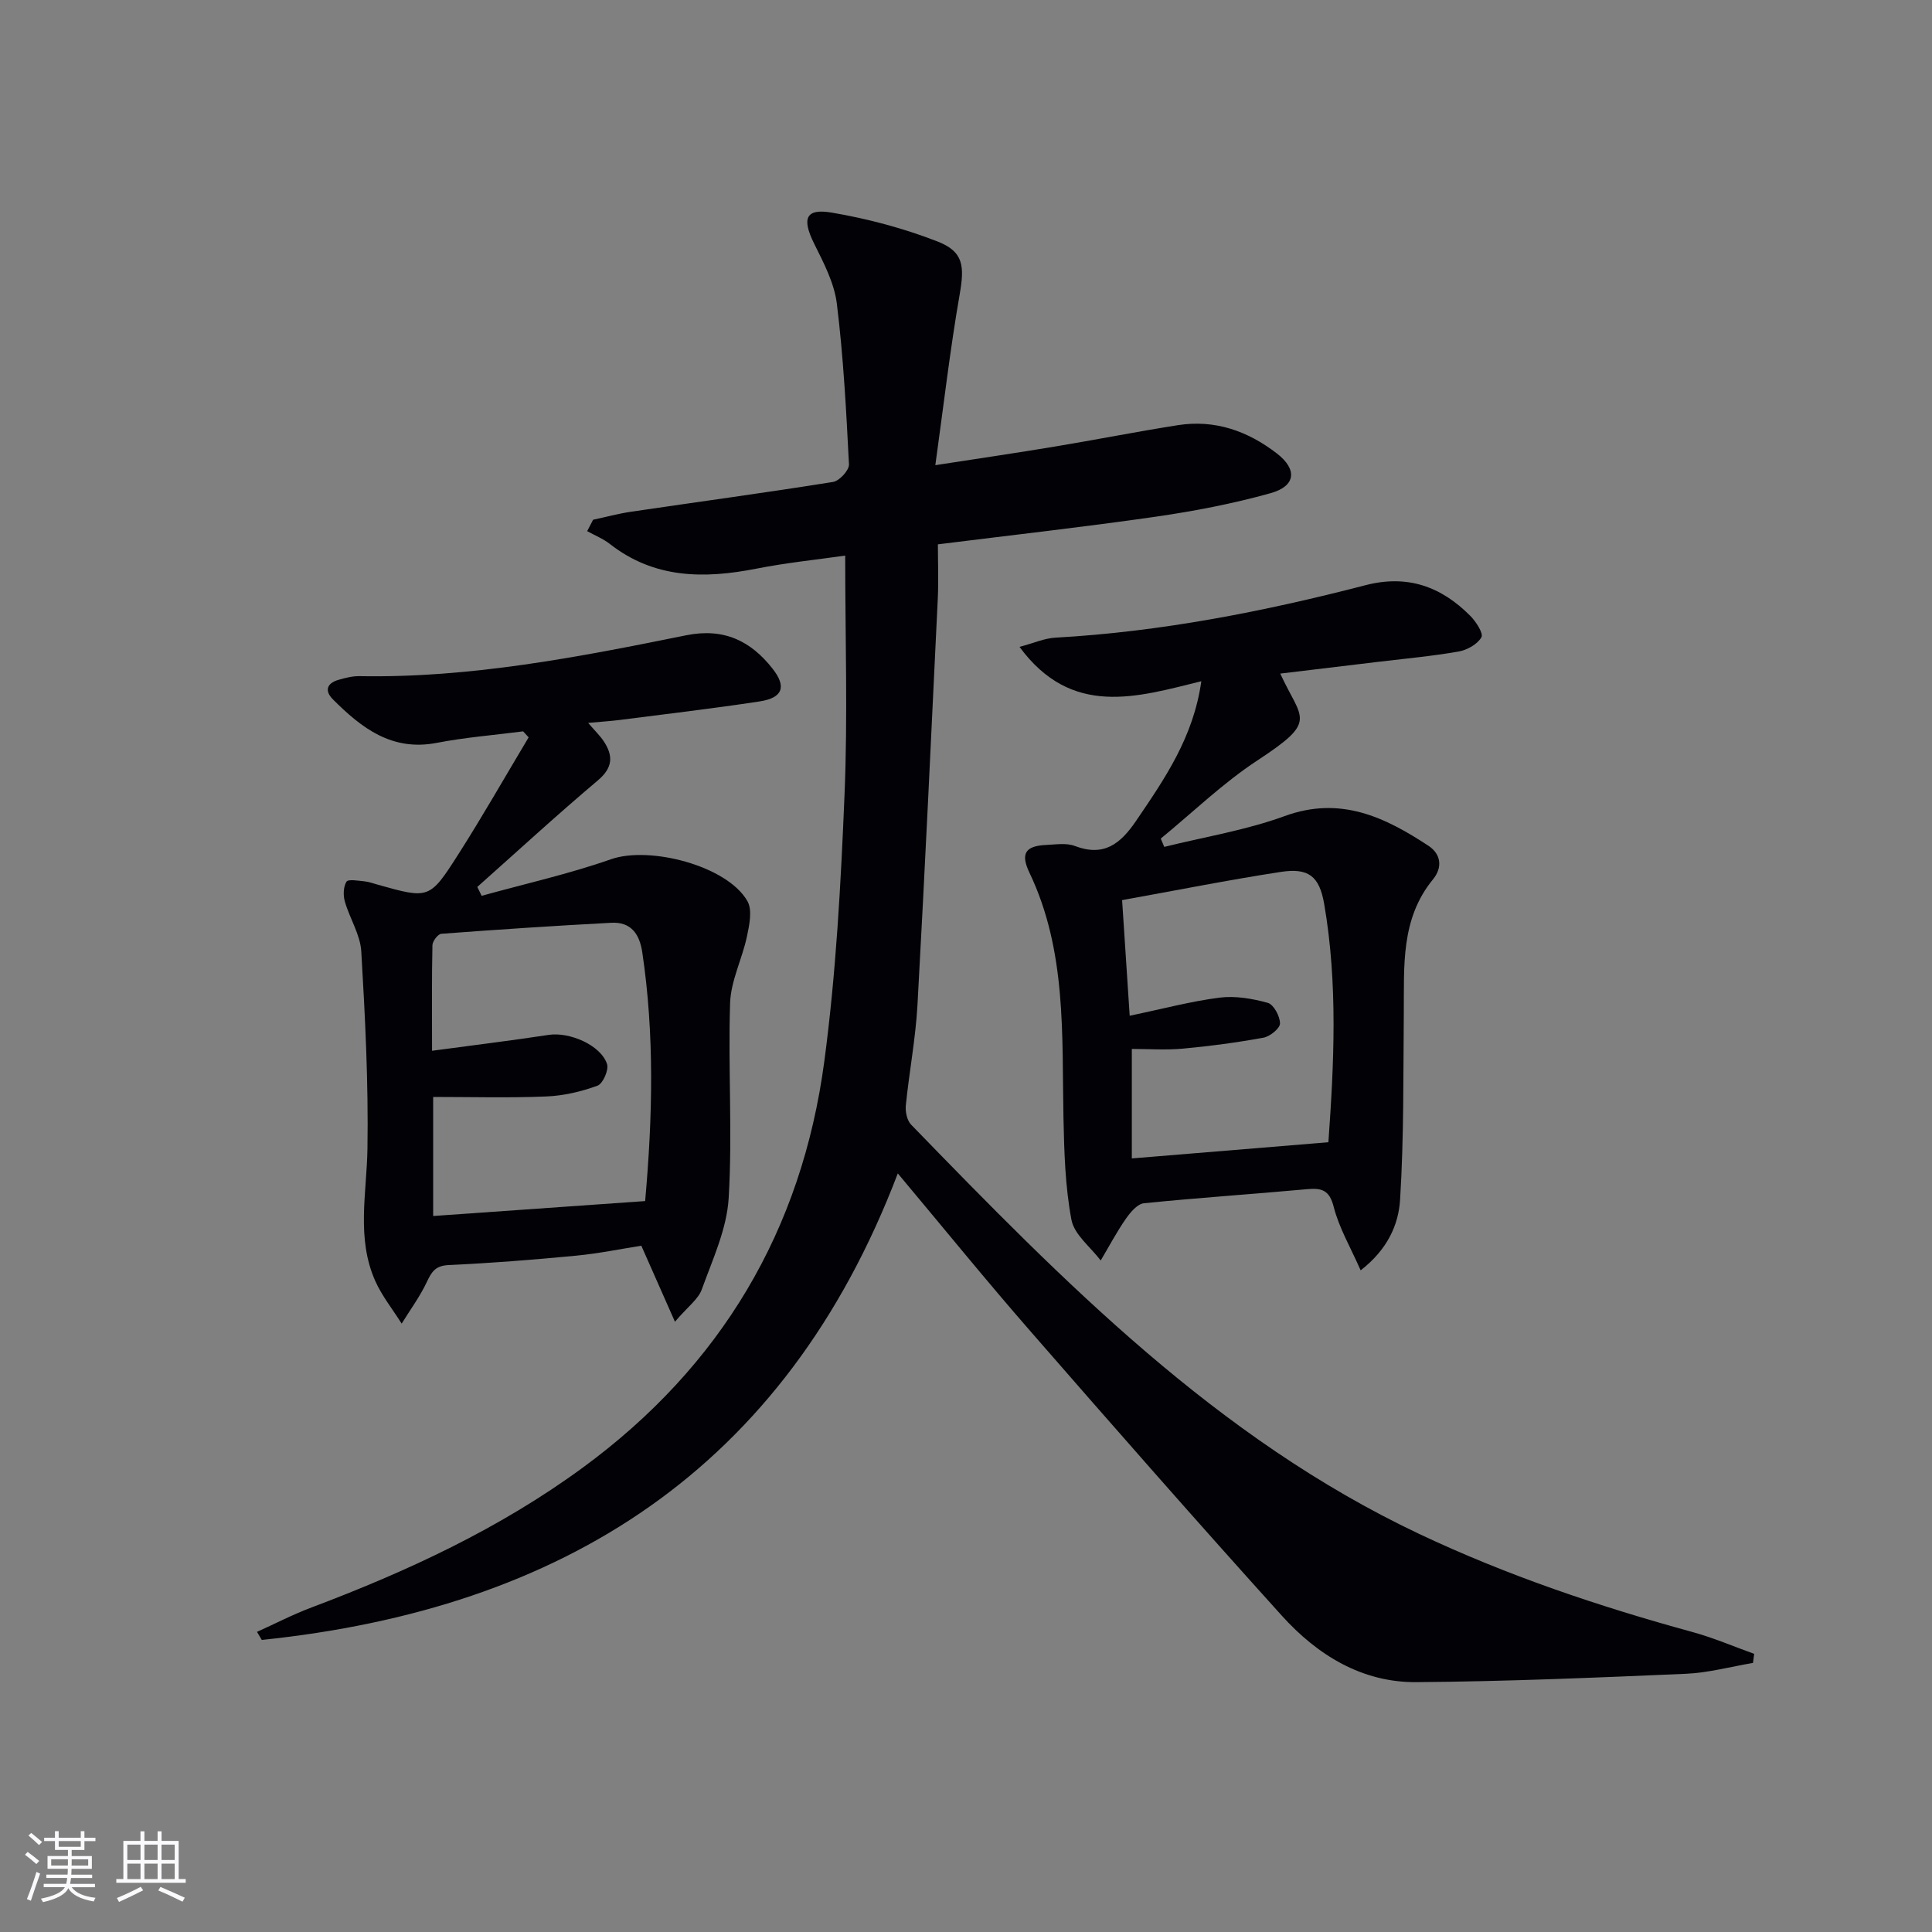
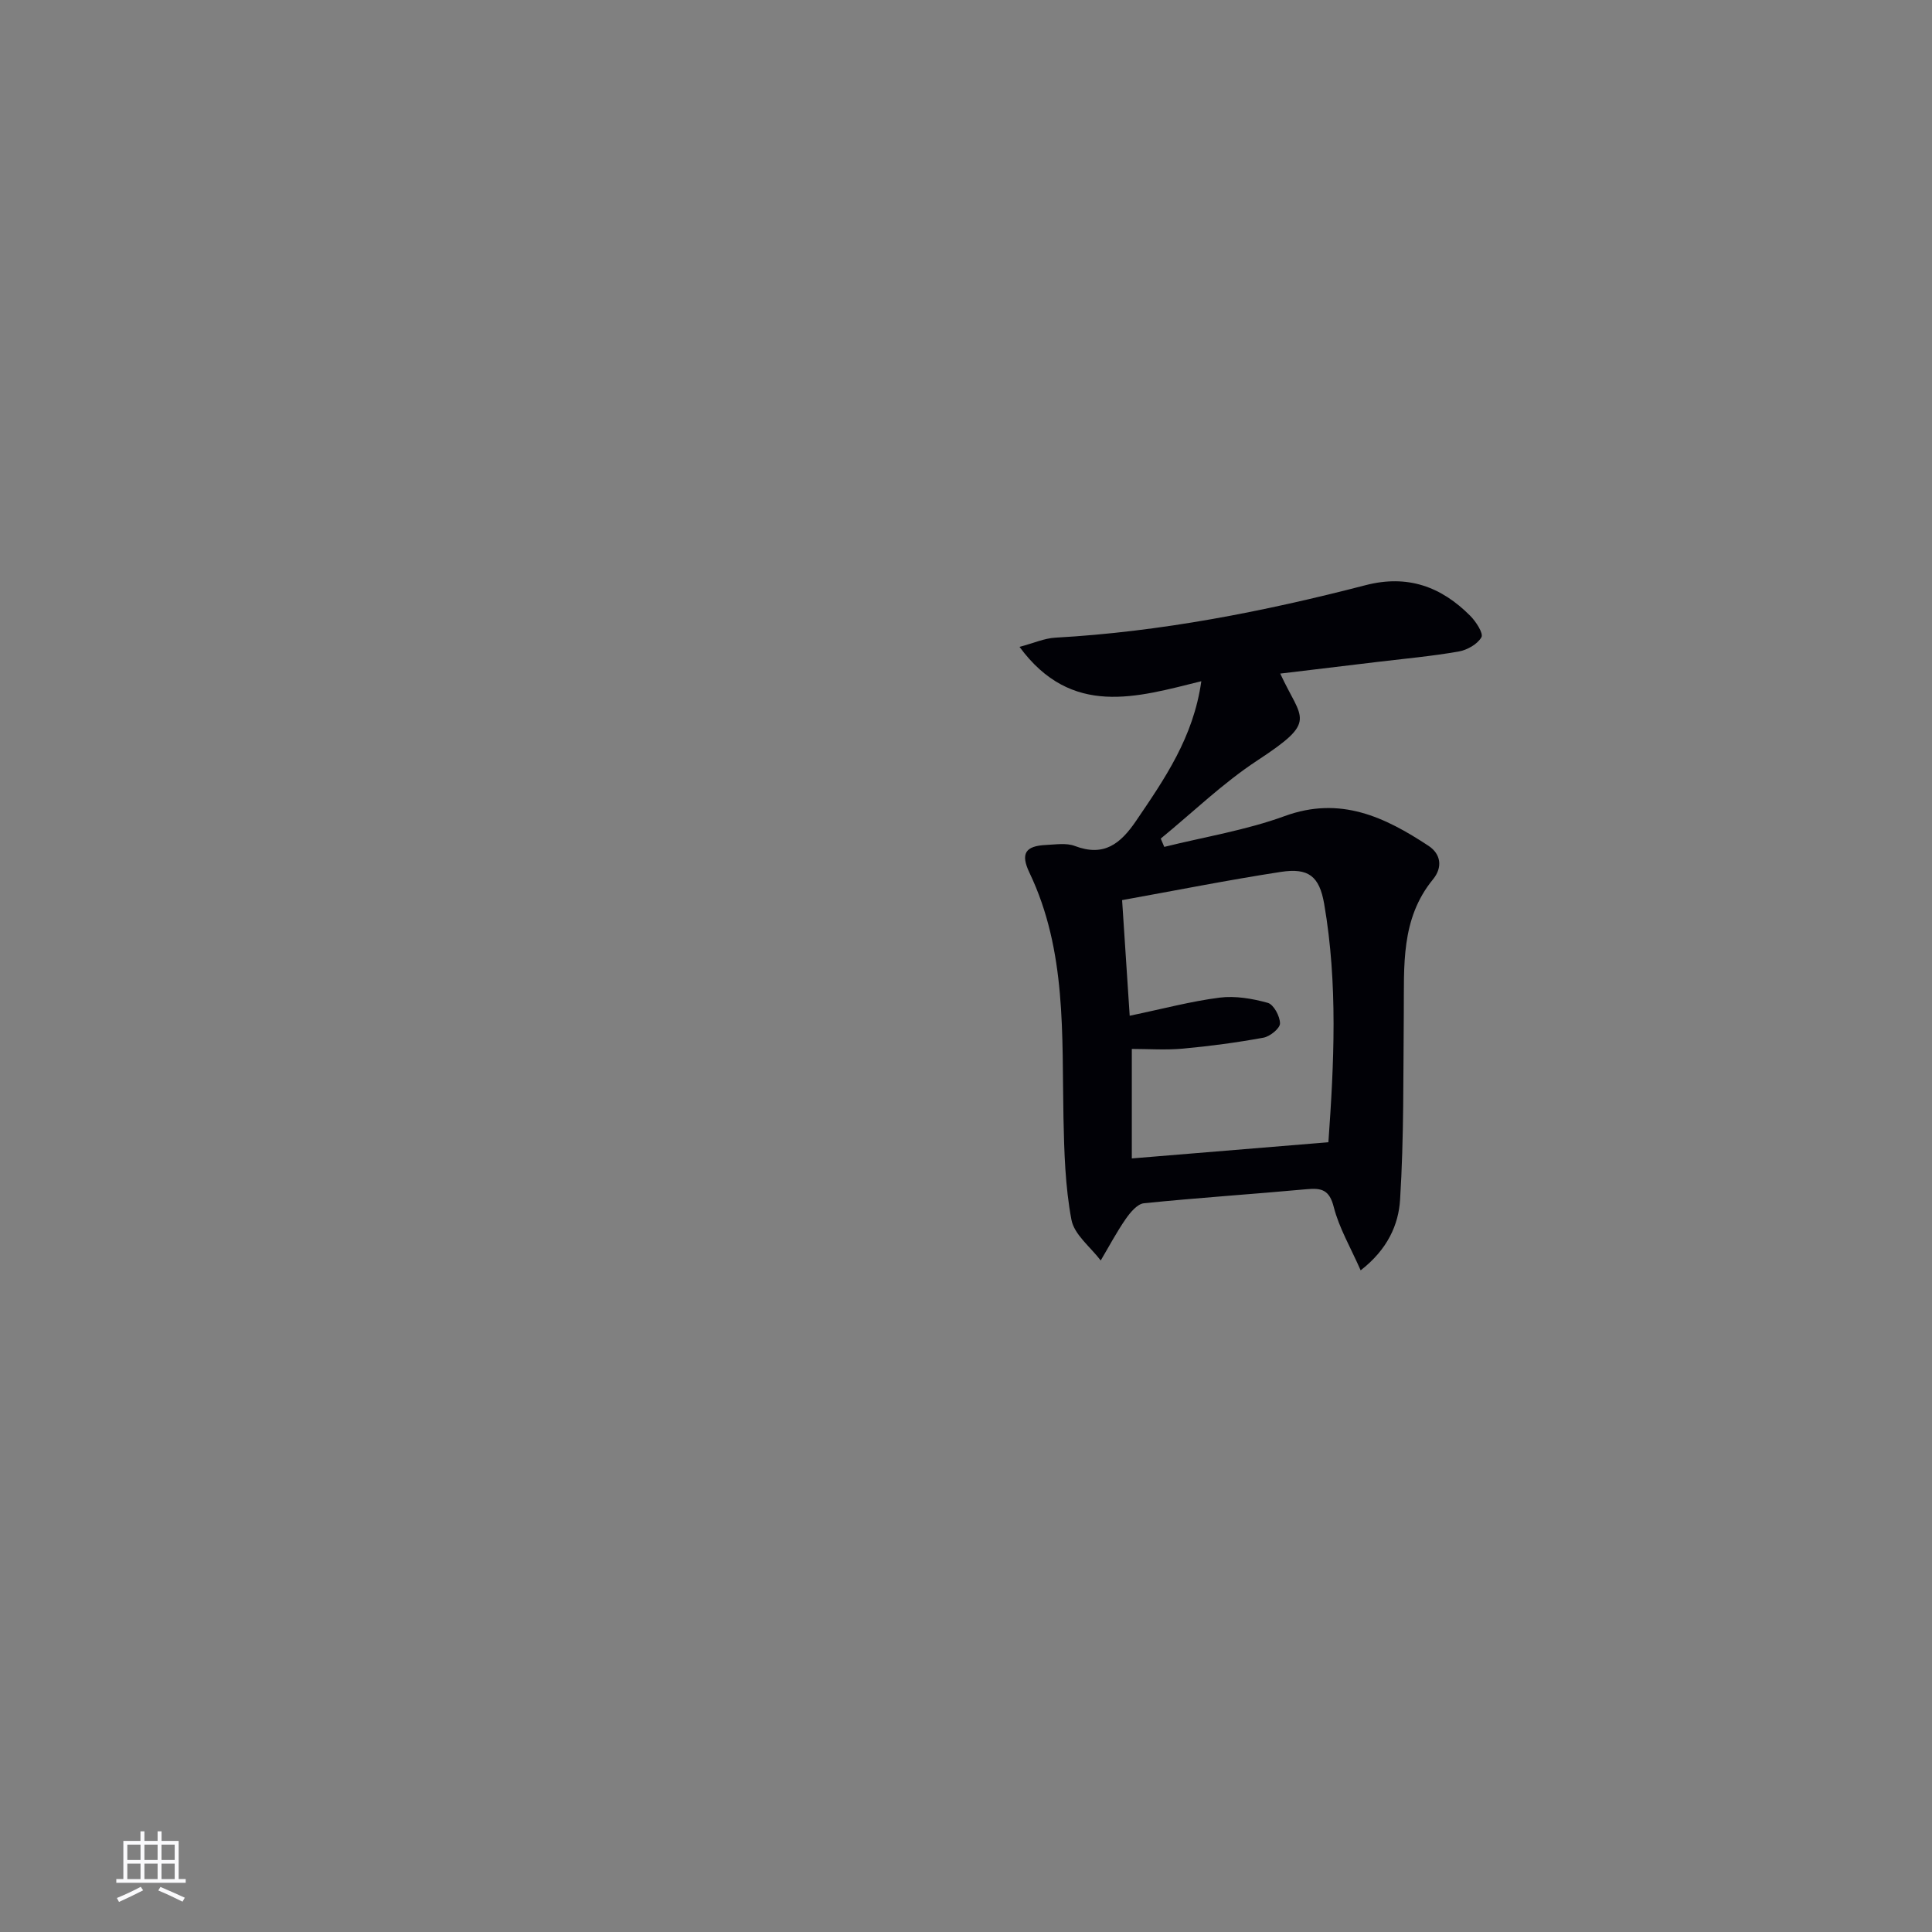
<svg xmlns="http://www.w3.org/2000/svg" enable-background="new 0 0 400 400" viewBox="0 0 400 400">
  <rect x="0" y="0" width="400" height="400" fill="#808080" stroke="none" />
  <g fill="#010106">
-     <path d="m185.88 242.94c-23.41 61.46-69.56 90.15-131.68 96.59-.33-.56-.66-1.11-.99-1.67 3.77-1.7 7.45-3.61 11.31-5.06 19.83-7.48 38.9-16.31 56.12-28.93 28.67-21.01 45.38-49.2 50.03-84.17 2.43-18.25 3.42-36.73 4.18-55.14.68-16.26.14-32.56.14-49.53-5.78.83-12.14 1.47-18.37 2.7-10.83 2.13-21.15 2.1-30.37-5.12-1.4-1.09-3.11-1.77-4.68-2.64.41-.79.81-1.57 1.22-2.36 2.62-.56 5.21-1.27 7.86-1.66 13.94-2.06 27.91-3.94 41.83-6.17 1.31-.21 3.35-2.43 3.29-3.63-.56-11.11-1.15-22.24-2.51-33.28-.53-4.29-2.74-8.48-4.71-12.45-2.55-5.15-1.8-7.33 3.66-6.4 7.43 1.26 14.86 3.24 21.88 5.97 5.47 2.13 5.61 5.16 4.59 11.02-1.98 11.37-3.3 22.85-5.03 35.3 9.12-1.41 16.93-2.55 24.72-3.85 8.5-1.41 16.97-3.09 25.48-4.43 7.68-1.21 14.49 1.2 20.52 5.86 4.25 3.28 3.94 6.75-1.29 8.21-7.79 2.18-15.81 3.72-23.83 4.88-14.76 2.13-29.59 3.78-45.07 5.72 0 3.59.16 7.4-.02 11.2-1.34 28.07-2.66 56.15-4.21 84.21-.39 6.94-1.71 13.82-2.41 20.75-.13 1.3.24 3.11 1.1 3.99 31.58 32.54 63.29 64.9 105.16 84.72 18.24 8.63 37.22 15.01 56.63 20.33 4.34 1.19 8.51 2.99 12.75 4.51-.08.63-.16 1.26-.24 1.88-4.64.78-9.25 2.05-13.92 2.25-18.58.8-37.18 1.59-55.77 1.73-11.3.09-20.52-5.64-27.85-13.75-17.52-19.39-34.75-39.04-51.92-58.74-9.19-10.52-17.99-21.37-27.6-32.84z" />
-     <path d="m121.77 149.67c1.5 1.74 2.47 2.67 3.2 3.76 2.02 3.04 1.95 5.5-1.21 8.16-8.48 7.15-16.65 14.67-24.94 22.04.3.61.6 1.23.9 1.84 8.94-2.48 18.04-4.51 26.77-7.57 7.98-2.8 24.06 1.33 28.25 8.66 1.06 1.85.41 4.95-.1 7.35-.98 4.63-3.32 9.13-3.48 13.73-.44 13.48.51 27.01-.3 40.45-.39 6.4-3.34 12.7-5.57 18.89-.72 2-2.84 3.5-5.55 6.67-2.58-5.84-4.63-10.48-6.96-15.74-4.15.65-8.84 1.62-13.57 2.07-8.77.84-17.55 1.53-26.35 1.94-2.73.13-3.5 1.4-4.5 3.52-1.42 3.01-3.44 5.75-5.2 8.6-1.84-2.93-4.06-5.69-5.46-8.81-3.97-8.91-1.76-18.23-1.62-27.48.21-13.58-.48-27.2-1.28-40.77-.21-3.49-2.4-6.83-3.4-10.32-.37-1.28-.32-3.05.33-4.11.35-.57 2.38-.21 3.64-.09.98.09 1.94.45 2.9.72 10.52 2.94 10.67 3.04 16.65-6.35 5.05-7.92 9.7-16.1 14.53-24.17-.38-.41-.76-.83-1.14-1.24-5.96.77-11.99 1.24-17.88 2.38-9.3 1.8-15.58-3.08-21.49-8.99-1.77-1.77-1.31-3.34 1.12-4.05 1.42-.41 2.93-.8 4.39-.77 22.94.41 45.3-3.94 67.61-8.46 7.77-1.57 13.35 1.13 17.89 6.91 2.95 3.75 2.1 6.05-2.67 6.78-9.68 1.48-19.42 2.61-29.13 3.86-1.78.22-3.58.33-6.38.59zm11.8 99c1.55-17.41 1.95-34.45-.59-51.49-.58-3.88-2.38-6.34-6.42-6.13-11.74.62-23.47 1.4-35.19 2.28-.7.05-1.82 1.53-1.84 2.36-.15 6.96-.08 13.92-.08 21.86 8.48-1.14 16.34-2.1 24.17-3.29 4.28-.65 10.78 2.12 12.06 6.04.4 1.22-.86 4.07-1.98 4.48-3.37 1.23-7.03 2.09-10.61 2.23-7.73.32-15.49.1-23.41.1v24.65c14.69-1.03 29.07-2.05 43.89-3.09z" />
    <path d="m265.06 139.46c4.46 9.68 7.91 9.68-4.7 17.96-7.15 4.69-13.39 10.75-20.04 16.2.24.57.48 1.15.73 1.72 8.33-2.07 16.91-3.45 24.93-6.38 11.52-4.21 20.73.2 29.78 6.16 2.54 1.67 2.99 4.43.91 6.96-6.7 8.18-5.94 17.92-6.03 27.54-.12 12.94.04 25.89-.77 38.79-.32 5.09-2.54 10.24-8.16 14.6-2.11-4.79-4.47-8.79-5.57-13.11-.9-3.55-2.5-3.97-5.57-3.69-11.24 1.03-22.51 1.77-33.73 2.91-1.37.14-2.83 1.9-3.77 3.25-1.9 2.74-3.47 5.72-5.18 8.6-2.11-2.79-5.48-5.35-6.06-8.43-1.3-6.89-1.5-14.05-1.65-21.1-.34-17.21.69-34.56-7.04-50.75-1.89-3.96-.87-5.55 3.44-5.75 1.99-.09 4.19-.46 5.95.21 6.05 2.3 9.46-.46 12.7-5.22 5.9-8.69 11.86-17.27 13.49-28.89-13.33 3.29-26.84 7.57-37.64-7.11 2.91-.77 5.15-1.79 7.44-1.91 21.81-1.22 43.12-5.4 64.19-10.86 8.71-2.26 15.68.29 21.7 6.35 1.18 1.19 2.76 3.63 2.3 4.43-.82 1.44-2.95 2.64-4.71 2.95-5.55.97-11.18 1.48-16.78 2.15-6.56.8-13.14 1.58-20.16 2.42zm-31.17 70.84c6.91-1.44 12.71-3 18.61-3.75 3.25-.41 6.78.19 9.98 1.08 1.22.34 2.53 2.78 2.53 4.26 0 1.03-2.07 2.7-3.42 2.95-5.53 1.01-11.12 1.76-16.72 2.27-3.55.32-7.15.06-10.54.06v22.67c13.63-1.12 26.96-2.22 40.7-3.35 1.16-16.22 1.98-32.81-.87-49.33-1-5.78-3.26-7.52-8.99-6.64-10.93 1.68-21.78 3.85-32.85 5.84.53 8 1.03 15.55 1.57 23.94z" />
  </g>
-   <path d="m5.17 384 .55-.58c.85.61 1.65 1.24 2.4 1.87l-.59.64c-.83-.73-1.62-1.38-2.36-1.93m1.22 9.53-.82-.34c.71-1.76 1.37-3.64 1.98-5.63.24.13.5.25.76.36-.6 1.67-1.24 3.54-1.92 5.61m-.5-13.5.57-.54c.56.44 1.31 1.06 2.26 1.87l-.64.64c-.68-.66-1.41-1.32-2.19-1.97m3.25.46h2.24v-1.36h.77v1.36h4.57v-1.36h.76v1.36h2.28v.69h-2.28v1.84h-2.64v1.26h4.18v2.64h-4.21c0 .45-.02.86-.05 1.21h4.32v.69h-4.38c-.04.34-.1.75-.19 1.22h5.15v.69h-4.82c.87 1.19 2.51 1.92 4.93 2.19-.17.32-.3.57-.37.76-2.77-.49-4.52-1.41-5.26-2.76-.56 1.26-2.3 2.23-5.24 2.9-.12-.24-.26-.48-.43-.72 2.73-.55 4.38-1.34 4.96-2.38h-4.38v-.69h4.65c.1-.38.17-.79.21-1.22h-4.32v-.69h4.4c.03-.34.05-.75.05-1.21h-4.2v-2.64h4.23v-1.26h-2.69v-1.84h-2.24zm1.46 4.46v1.29h3.45c.01-.4.02-.57.01-.53v-.32-.45h-3.46zm1.55-2.59h4.57v-1.19h-4.57zm6.11 2.59h-3.42v.77c-.01.19-.01.37-.02.53h3.44z" fill="#fafafc" />
  <path d="m32.63 379.16h.82v1.98h3.54v7.89h1.46v.78h-14.37v-.78h1.46v-7.89h3.54v-1.98h.82v1.98h2.73zm-3.49 11.48.5.73c-1.61.82-3.28 1.63-5 2.41-.13-.27-.28-.55-.44-.82 1.75-.72 3.4-1.49 4.94-2.32m-2.78-5.55h2.73v-3.18h-2.73zm0 3.95h2.73v-3.2h-2.73zm3.54-3.95h2.73v-3.18h-2.73zm0 3.95h2.73v-3.2h-2.73zm7.89 4.68c-1.84-.92-3.51-1.7-5.02-2.32l.45-.73c1.89.8 3.57 1.55 5.04 2.23zm-1.62-11.81h-2.73v3.18h2.73zm-2.73 7.13h2.73v-3.2h-2.73z" fill="#fafafc" />
</svg>